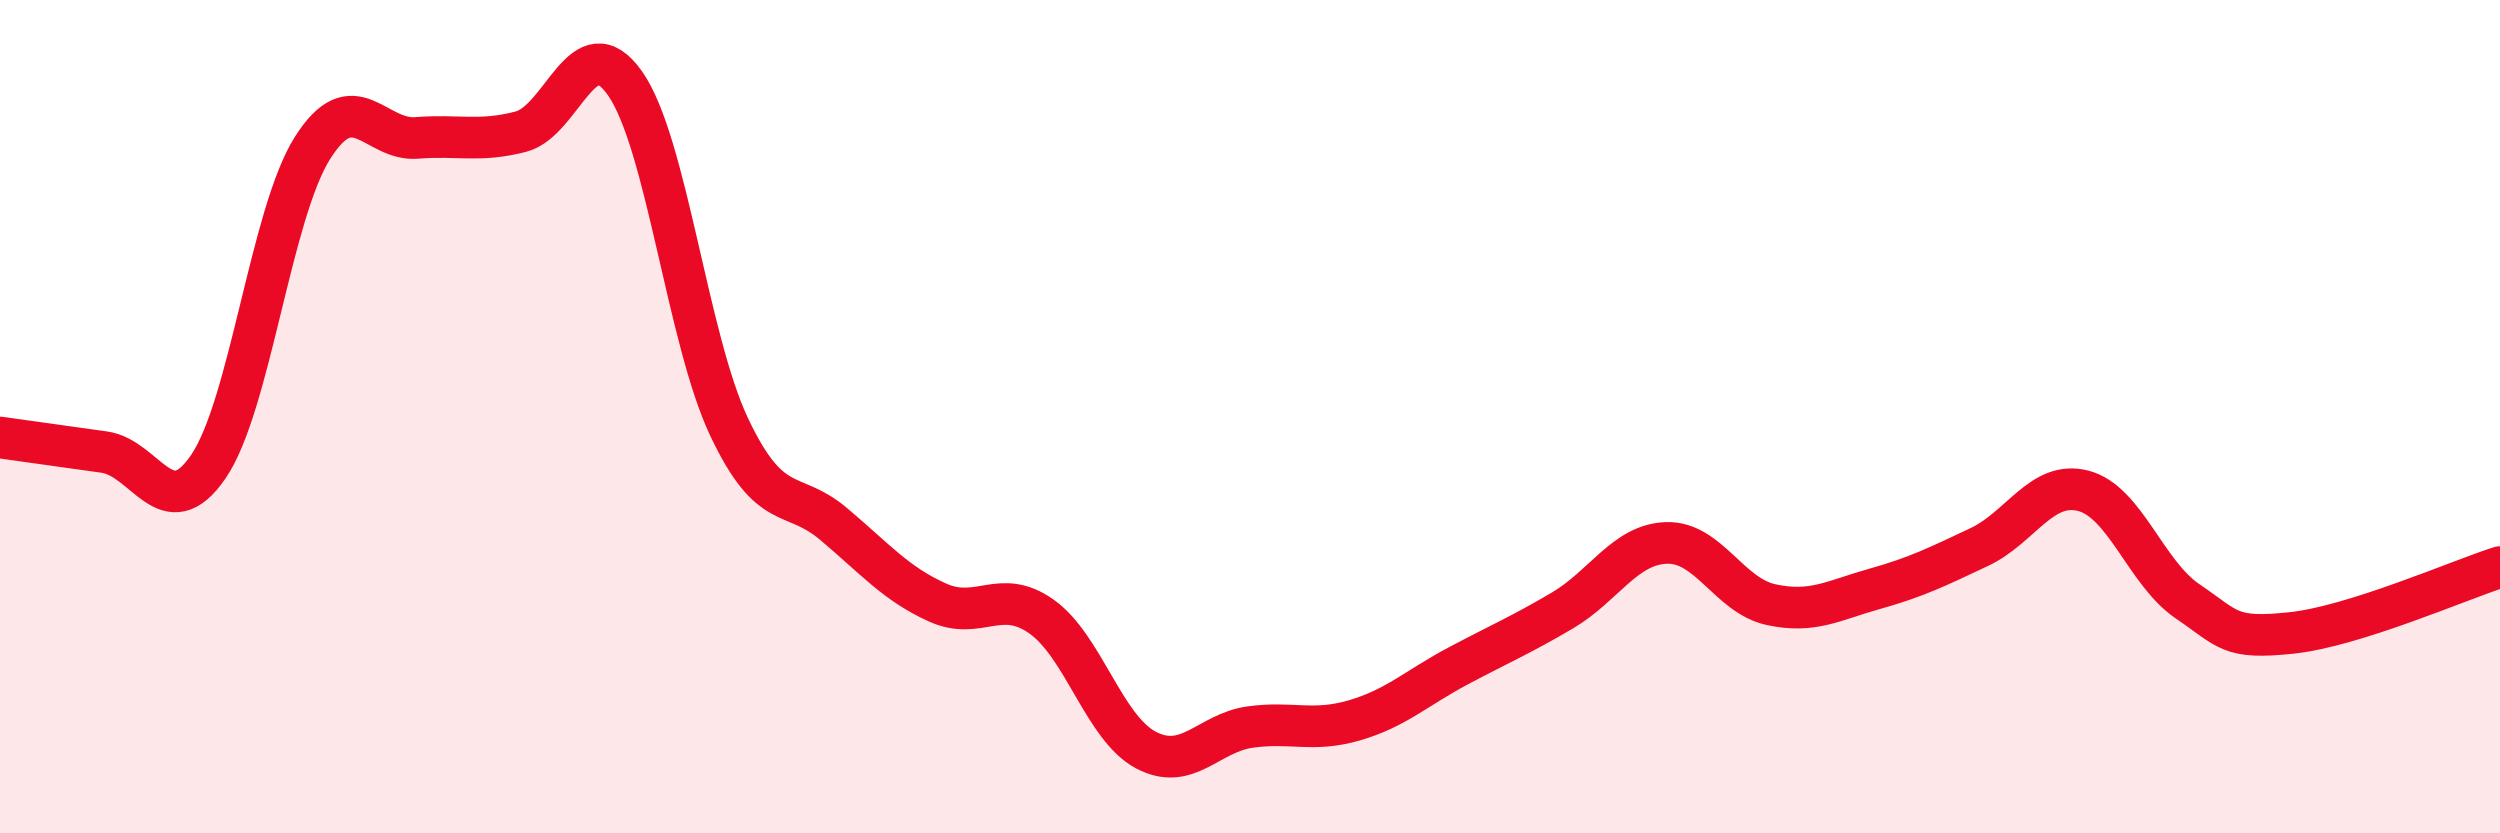
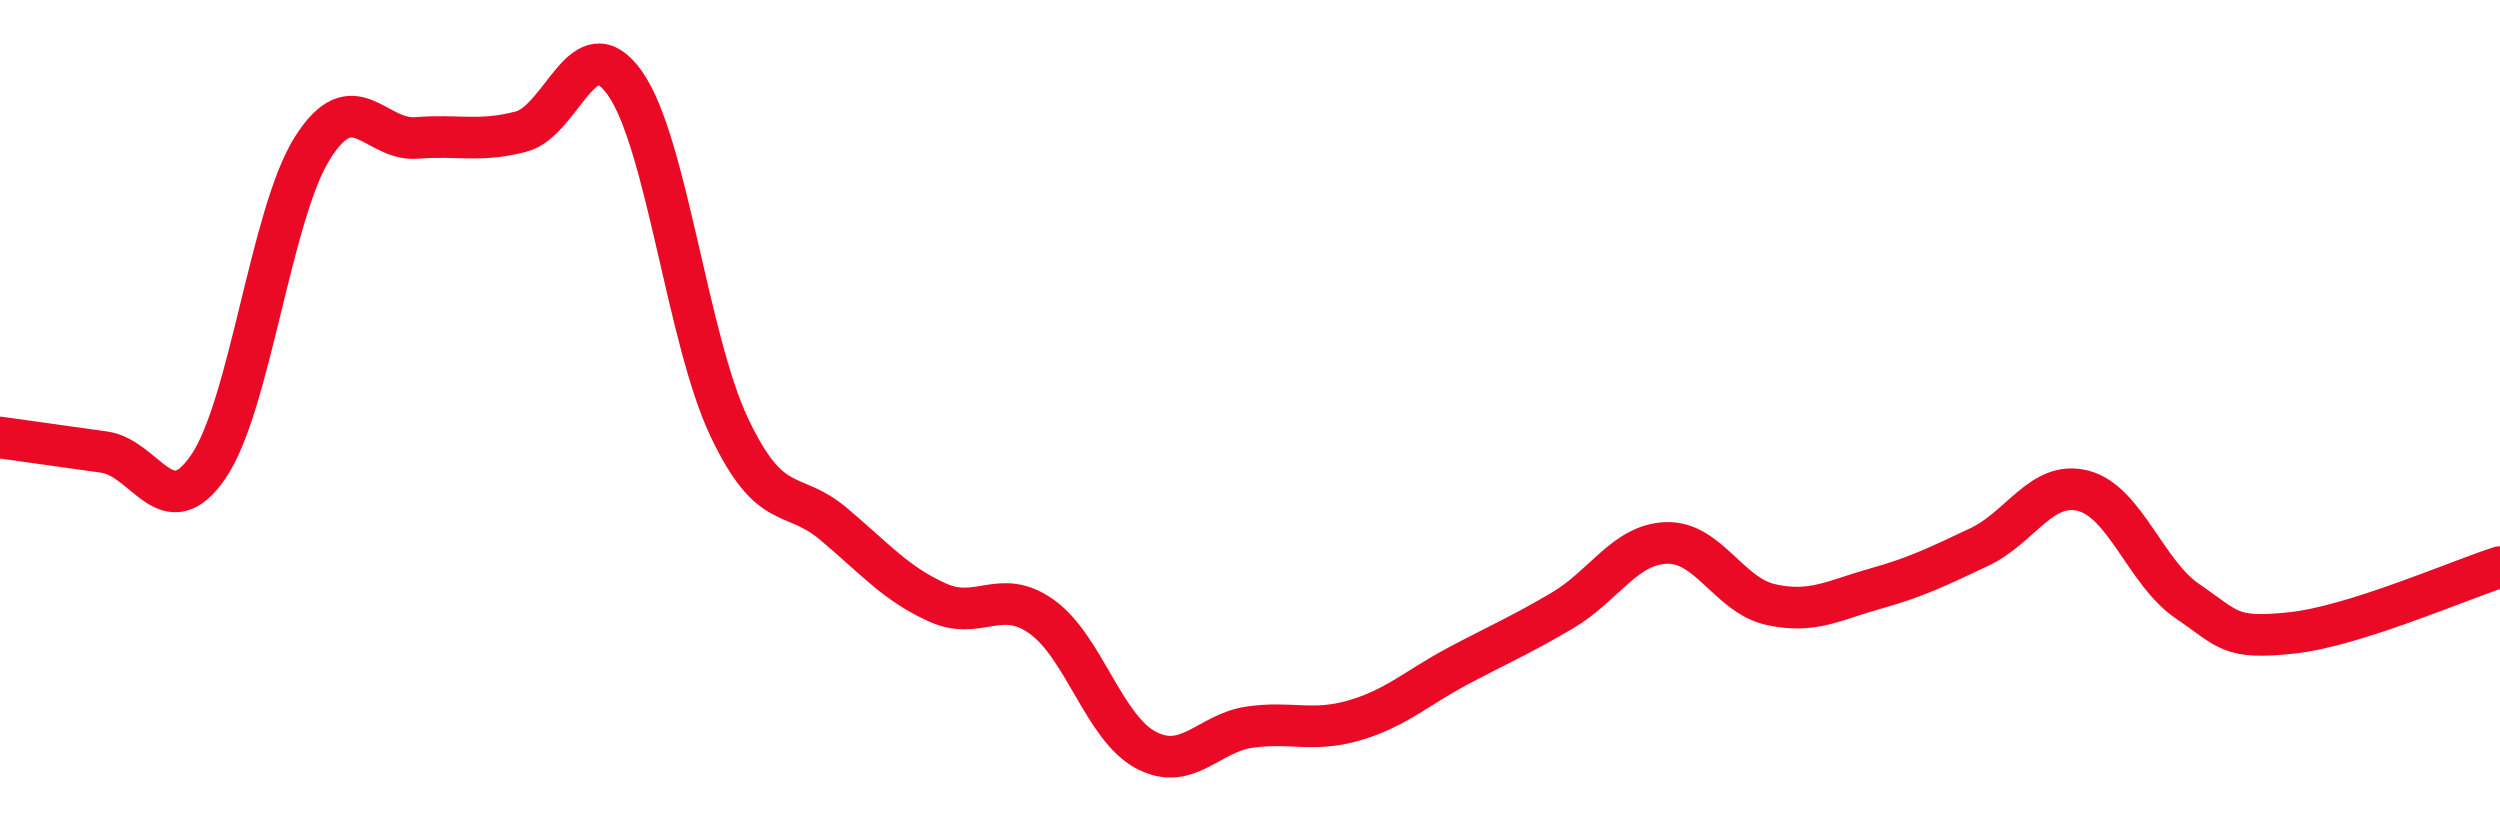
<svg xmlns="http://www.w3.org/2000/svg" width="60" height="20" viewBox="0 0 60 20">
-   <path d="M 0,10.5 C 0.5,10.57 1.5,10.71 2.5,10.85 C 3.5,10.99 4,12.66 5,11.2 C 6,9.74 6.5,5.13 7.5,3.55 C 8.5,1.97 9,3.39 10,3.31 C 11,3.23 11.5,3.42 12.5,3.16 C 13.5,2.9 14,0.58 15,2 C 16,3.42 16.5,8.14 17.5,10.25 C 18.5,12.36 19,11.73 20,12.57 C 21,13.41 21.5,14.01 22.5,14.46 C 23.5,14.91 24,14.09 25,14.8 C 26,15.51 26.5,17.47 27.5,18 C 28.5,18.53 29,17.59 30,17.45 C 31,17.31 31.5,17.58 32.5,17.29 C 33.5,17 34,16.51 35,15.98 C 36,15.45 36.5,15.24 37.5,14.65 C 38.5,14.06 39,13.06 40,13.03 C 41,13 41.5,14.29 42.5,14.51 C 43.5,14.73 44,14.41 45,14.13 C 46,13.85 46.5,13.6 47.5,13.13 C 48.5,12.66 49,11.52 50,11.78 C 51,12.04 51.5,13.75 52.5,14.43 C 53.5,15.11 53.5,15.35 55,15.19 C 56.5,15.03 59,13.93 60,13.61L60 20L0 20Z" fill="#EB0A25" opacity="0.1" stroke-linecap="round" stroke-linejoin="round" />
  <path d="M 0,10.5 C 0.5,10.57 1.5,10.71 2.5,10.85 C 3.5,10.99 4,12.66 5,11.2 C 6,9.74 6.5,5.13 7.5,3.55 C 8.5,1.97 9,3.39 10,3.31 C 11,3.23 11.5,3.42 12.5,3.16 C 13.5,2.9 14,0.58 15,2 C 16,3.42 16.5,8.14 17.5,10.25 C 18.5,12.36 19,11.73 20,12.57 C 21,13.41 21.5,14.01 22.5,14.46 C 23.5,14.91 24,14.09 25,14.8 C 26,15.51 26.5,17.47 27.5,18 C 28.5,18.53 29,17.59 30,17.45 C 31,17.31 31.5,17.58 32.5,17.29 C 33.5,17 34,16.51 35,15.98 C 36,15.45 36.5,15.24 37.5,14.65 C 38.5,14.06 39,13.06 40,13.03 C 41,13 41.5,14.29 42.5,14.51 C 43.5,14.73 44,14.41 45,14.13 C 46,13.85 46.5,13.6 47.5,13.13 C 48.5,12.66 49,11.52 50,11.78 C 51,12.04 51.5,13.75 52.5,14.43 C 53.5,15.11 53.5,15.35 55,15.19 C 56.5,15.03 59,13.93 60,13.61" stroke="#EB0A25" stroke-width="1" fill="none" stroke-linecap="round" stroke-linejoin="round" />
</svg>